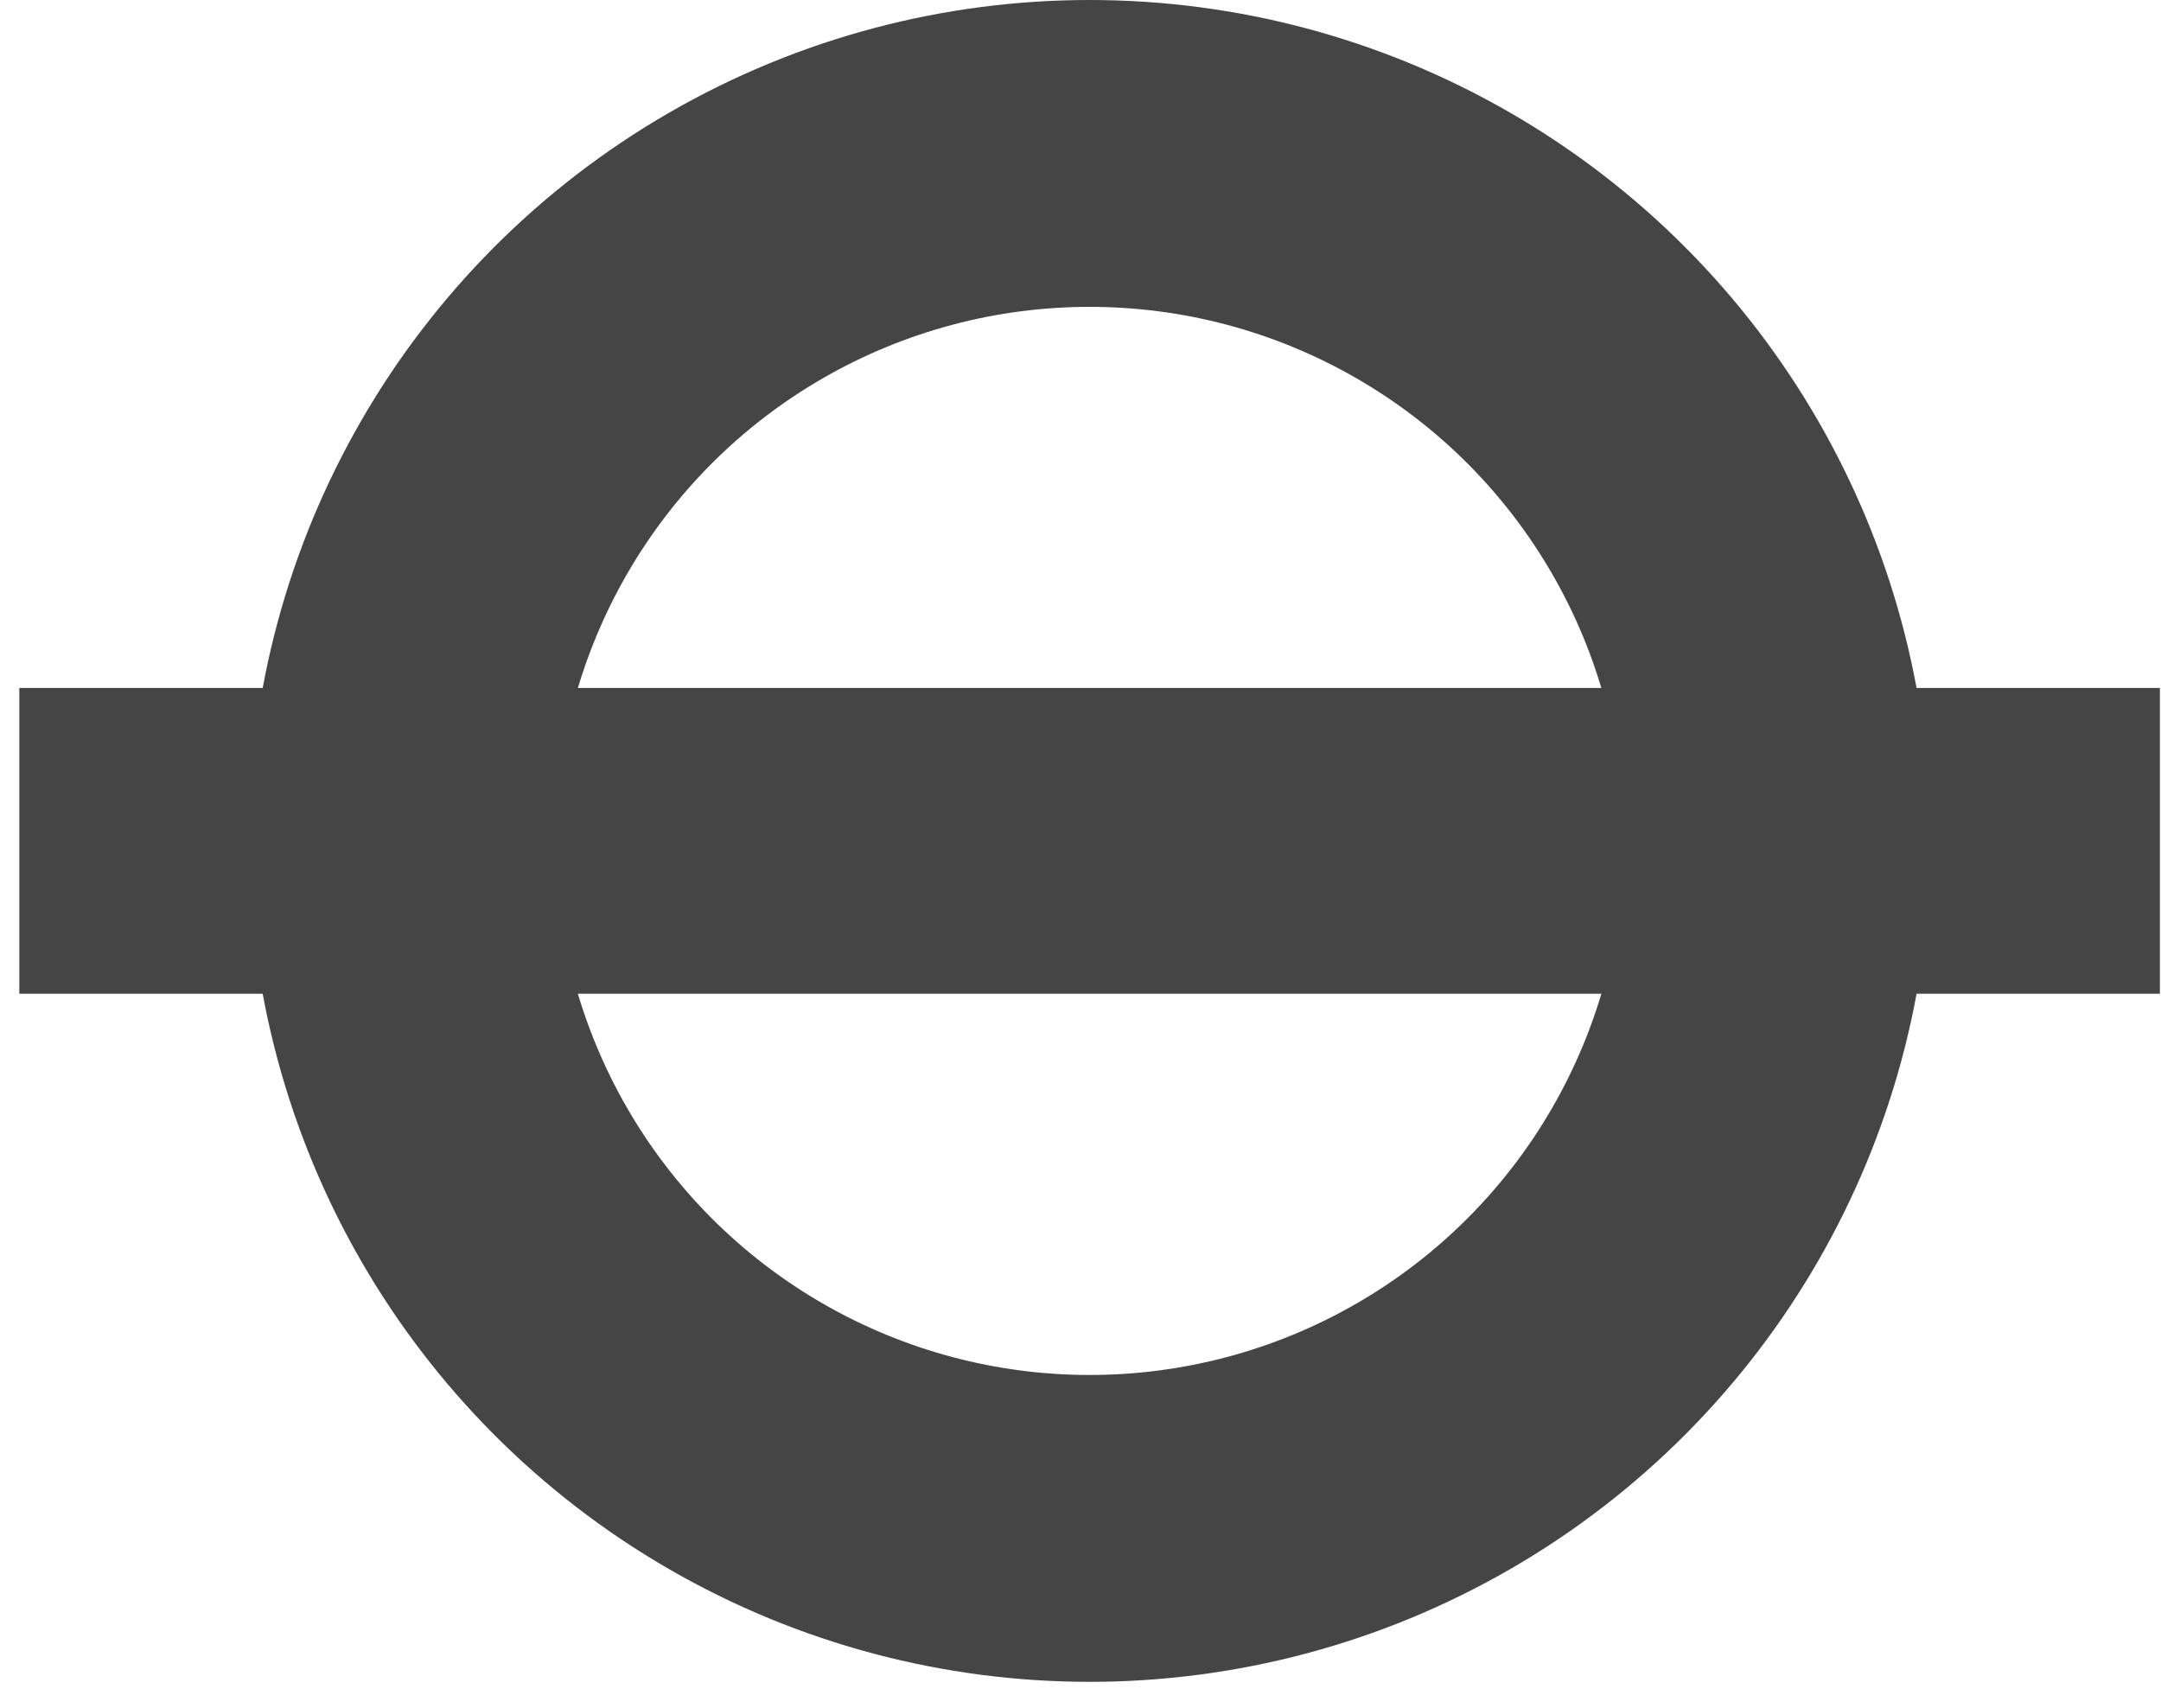
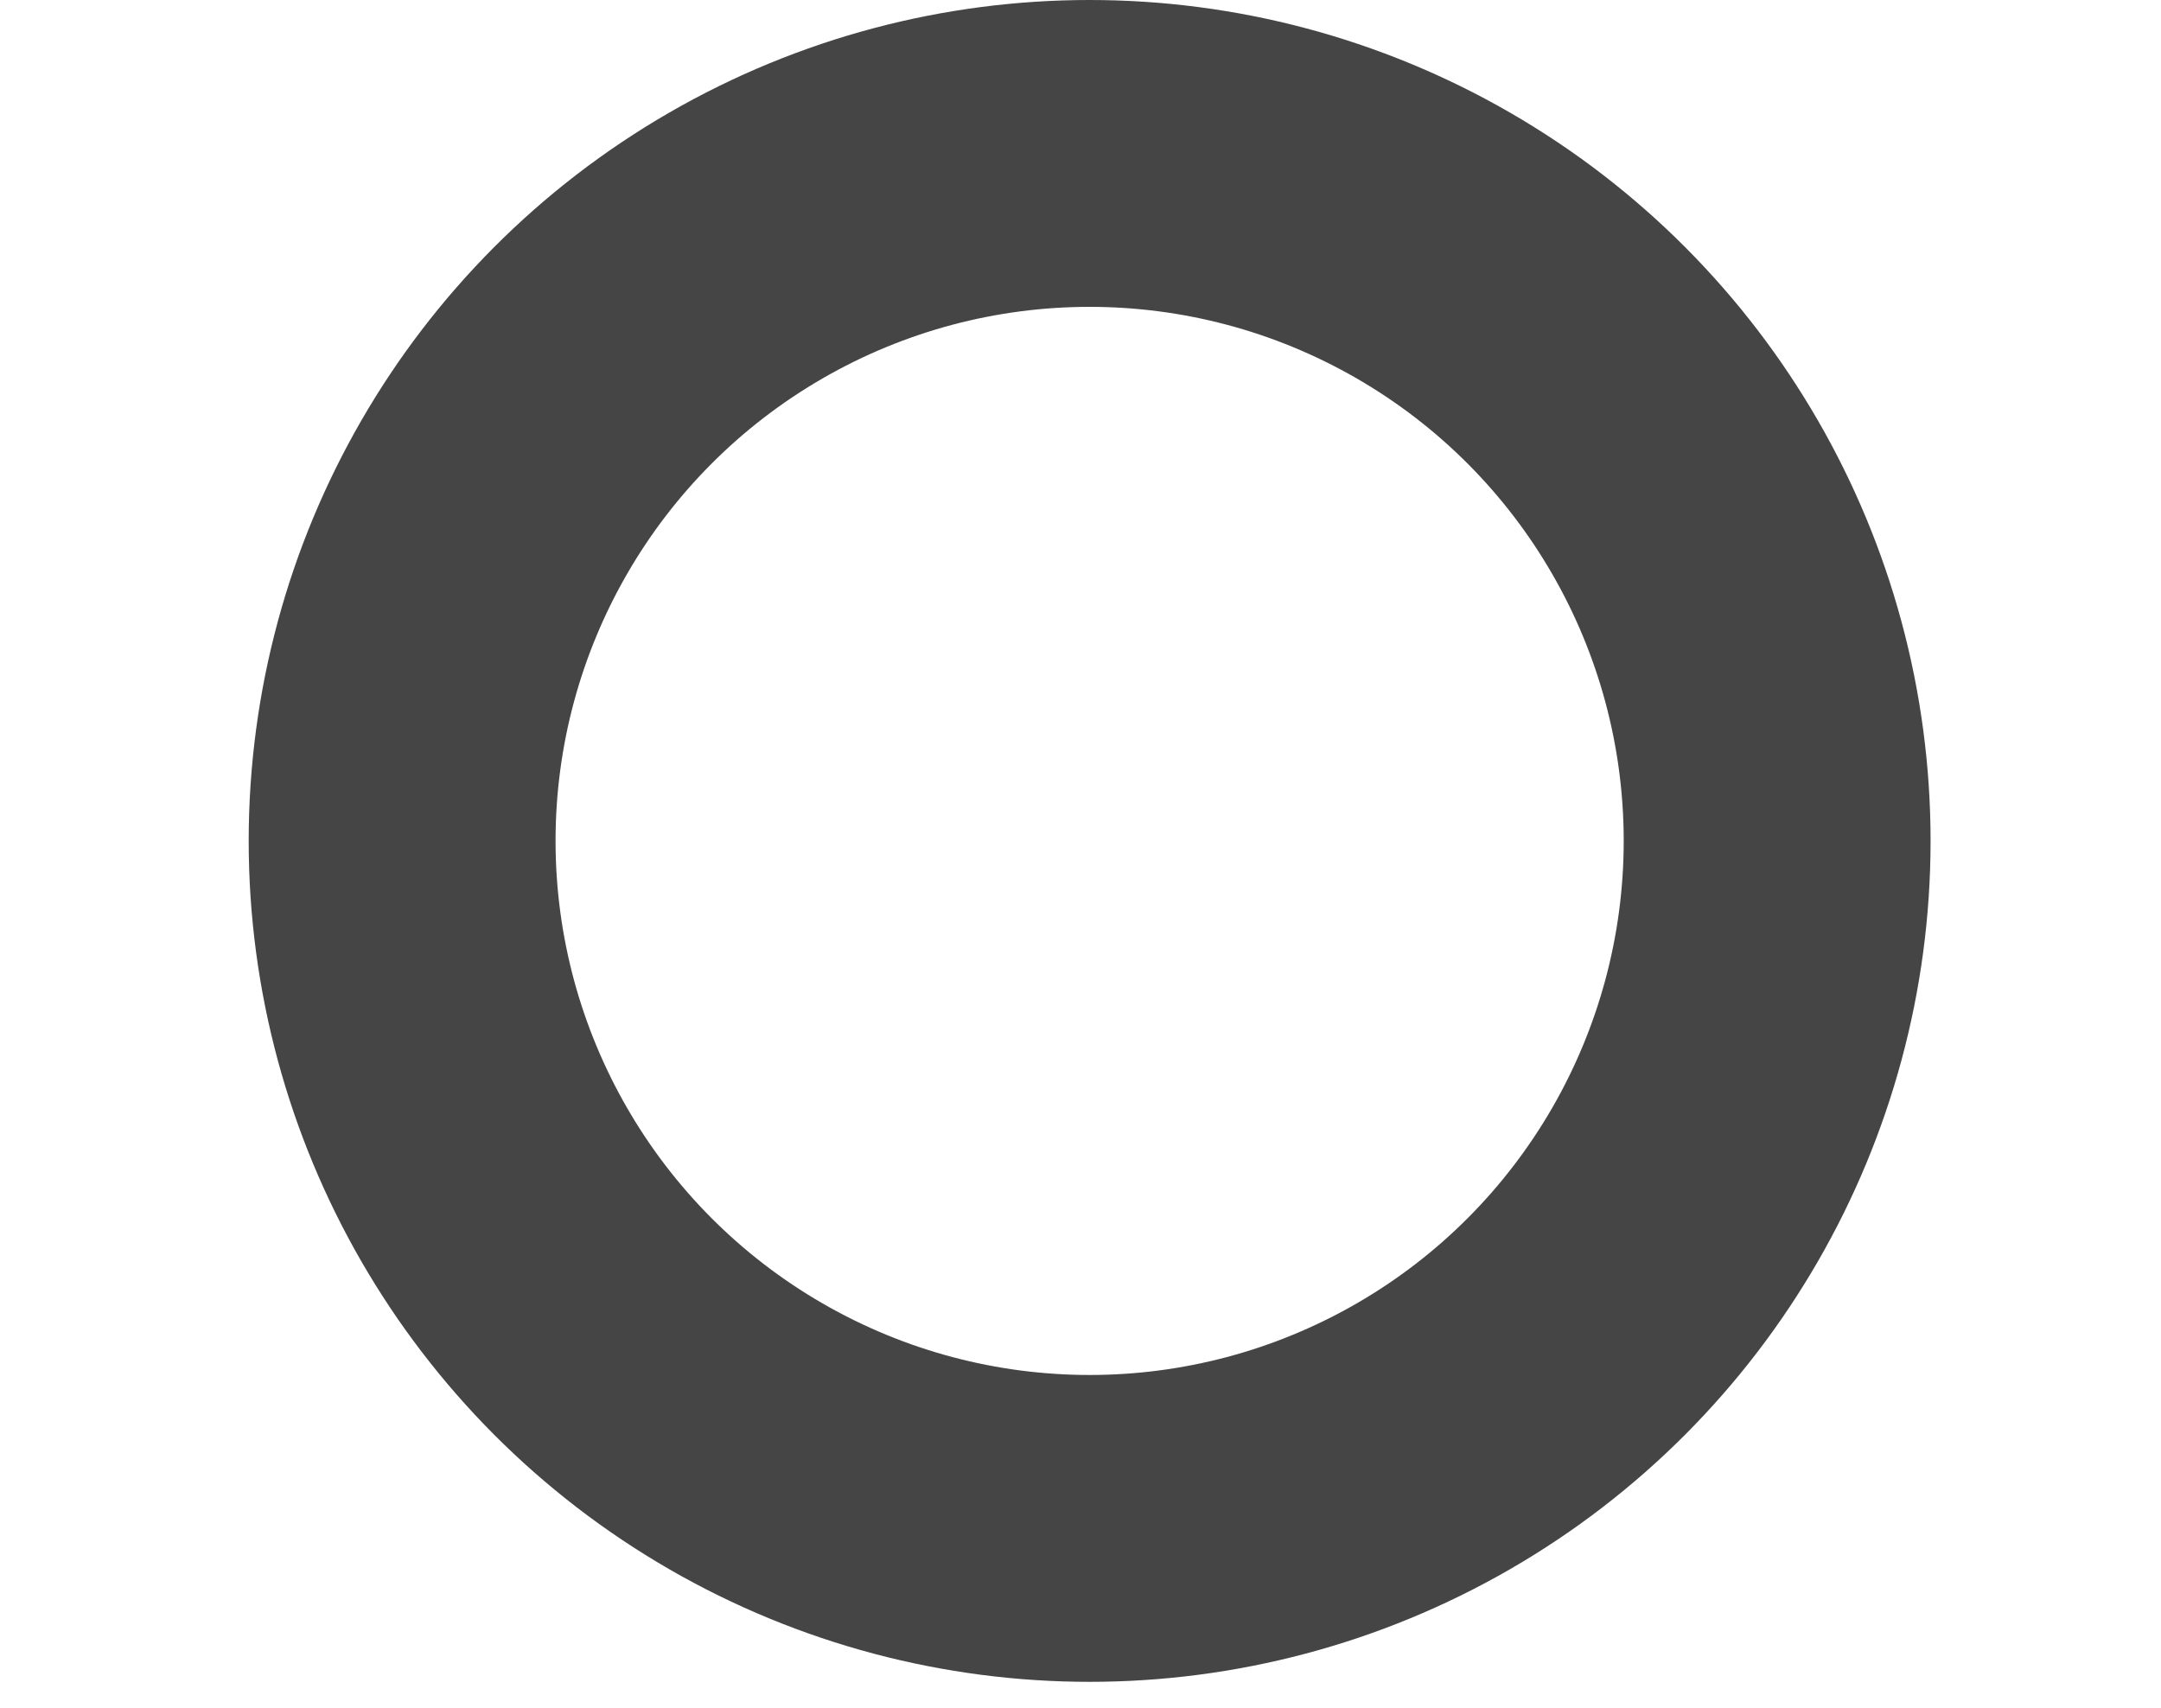
<svg xmlns="http://www.w3.org/2000/svg" width="62" height="49" viewBox="0 0 62 49" fill="none">
-   <rect x="1.655" y="20.839" width="59.213" height="6.572" fill="#454545" stroke="#454545" stroke-width="2.201" />
  <circle cx="31.262" cy="24.127" r="19.725" stroke="#454545" stroke-width="8.804" />
</svg>